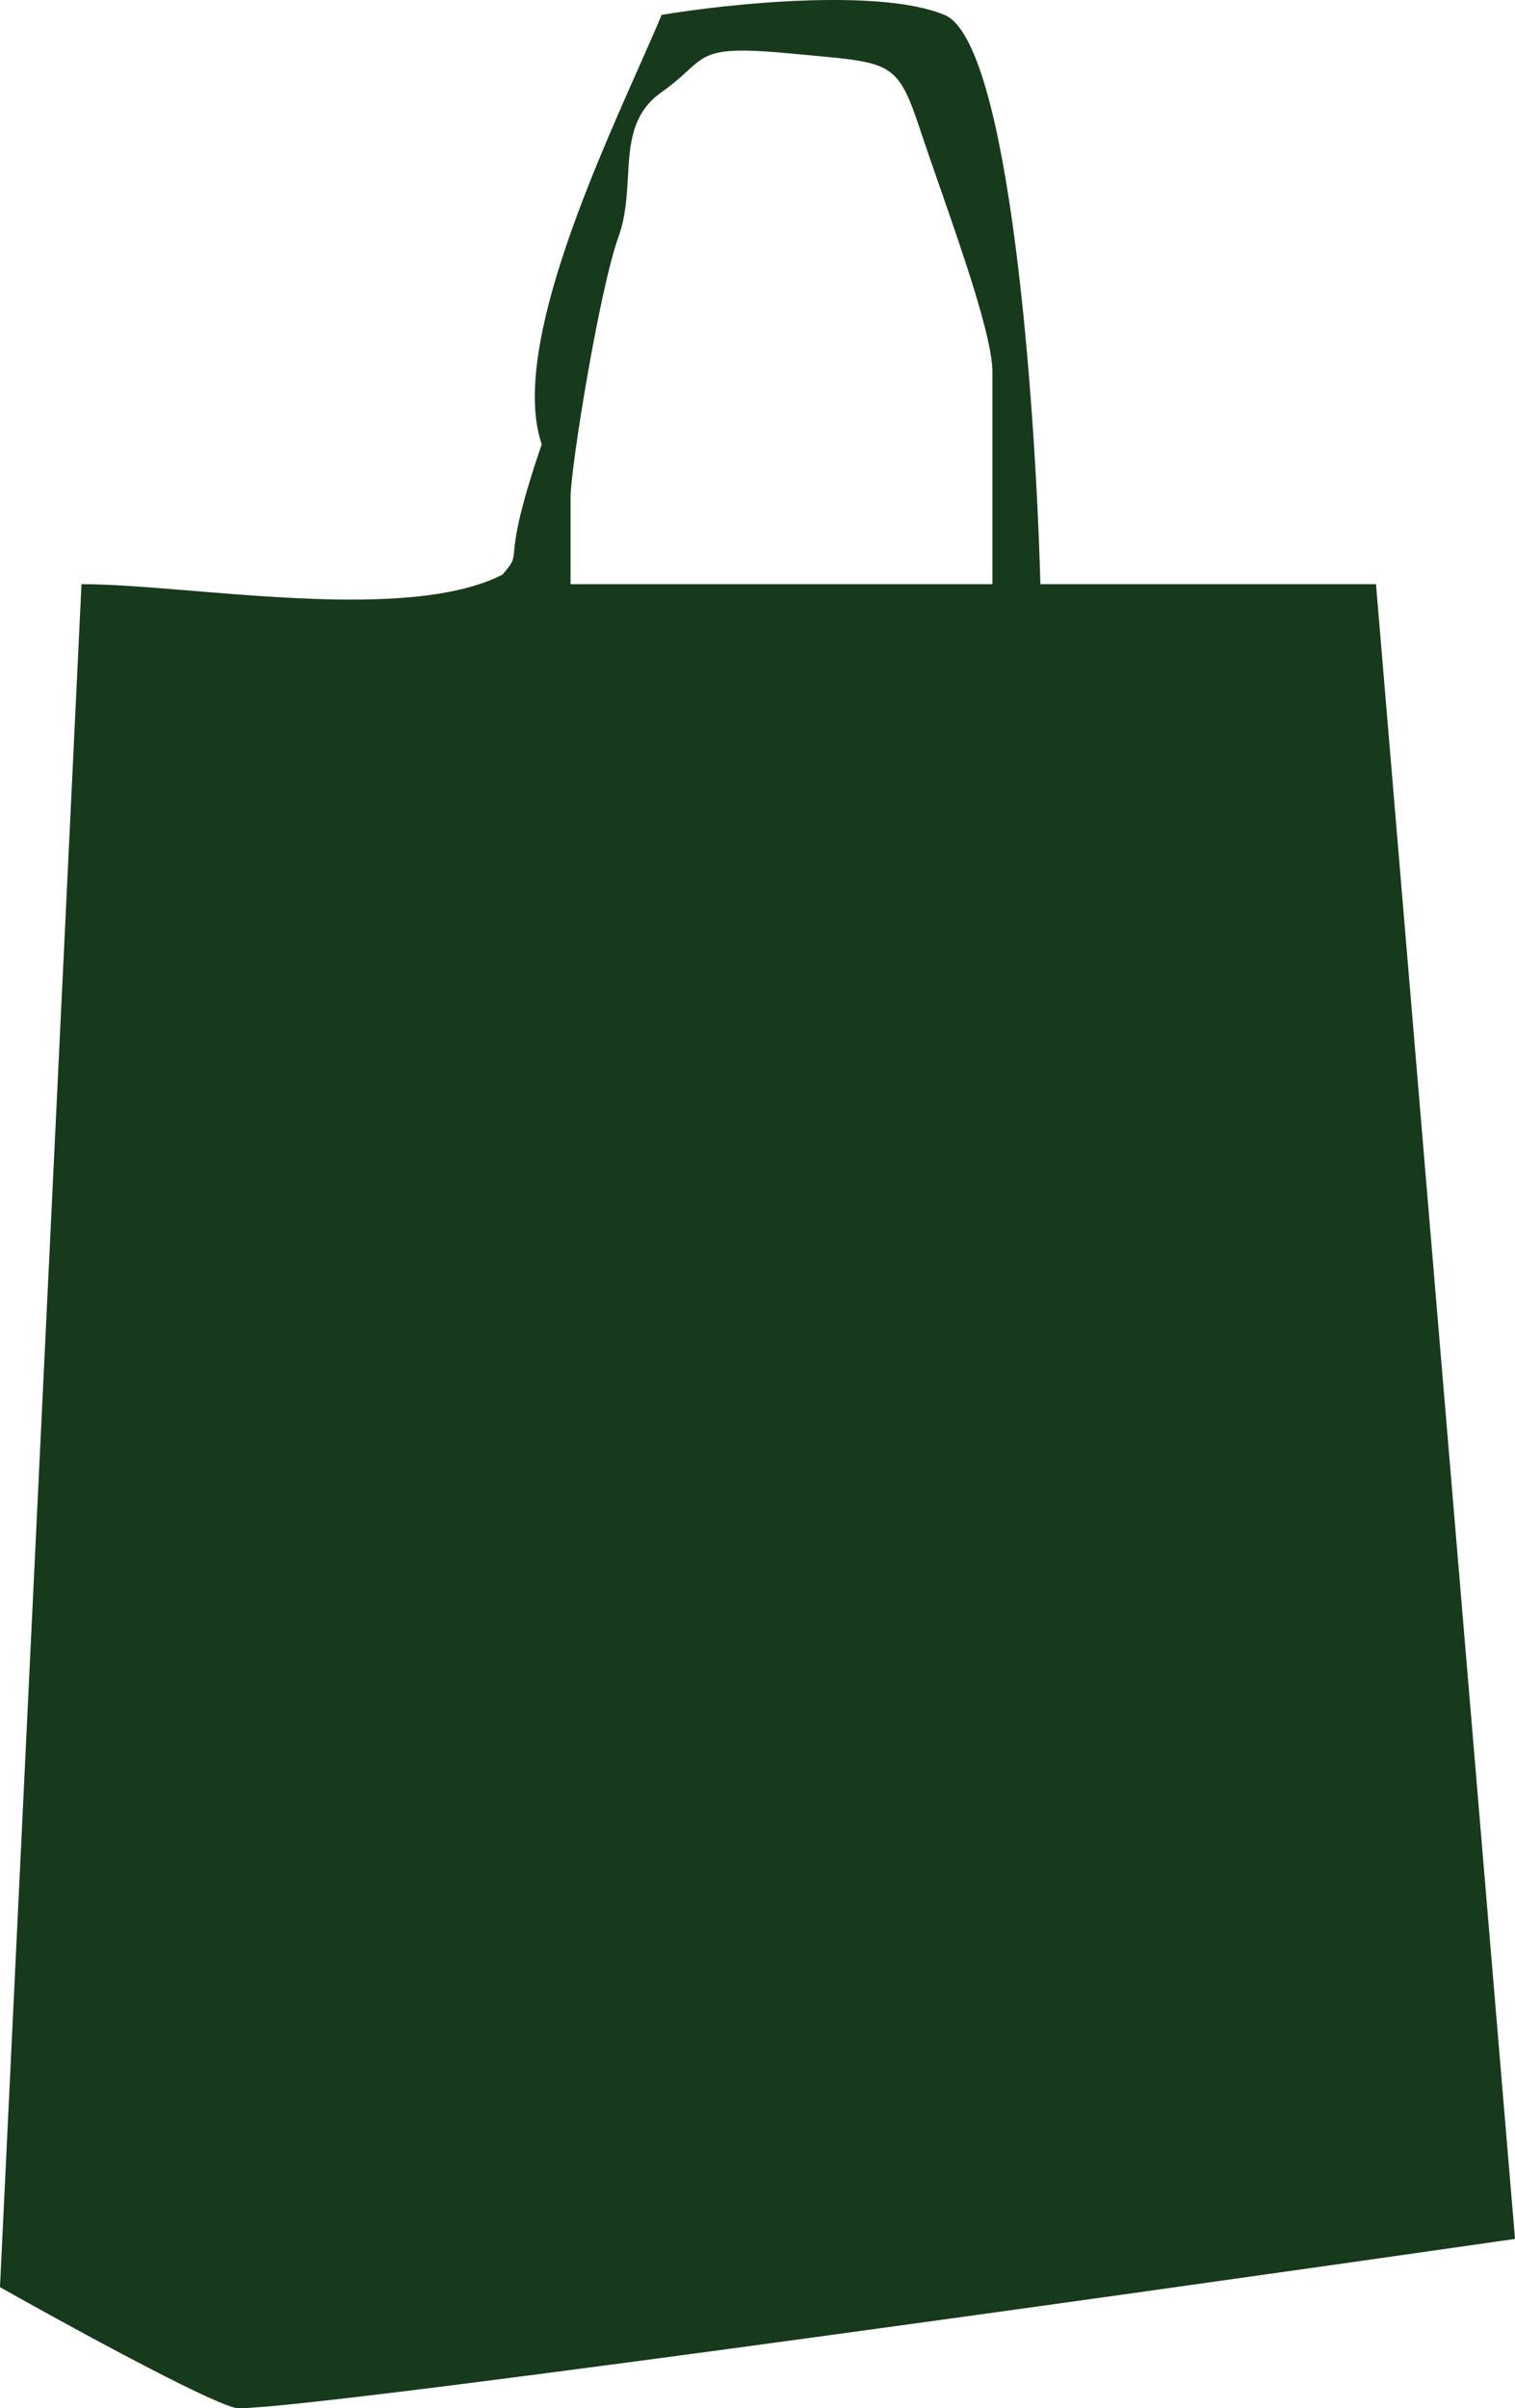
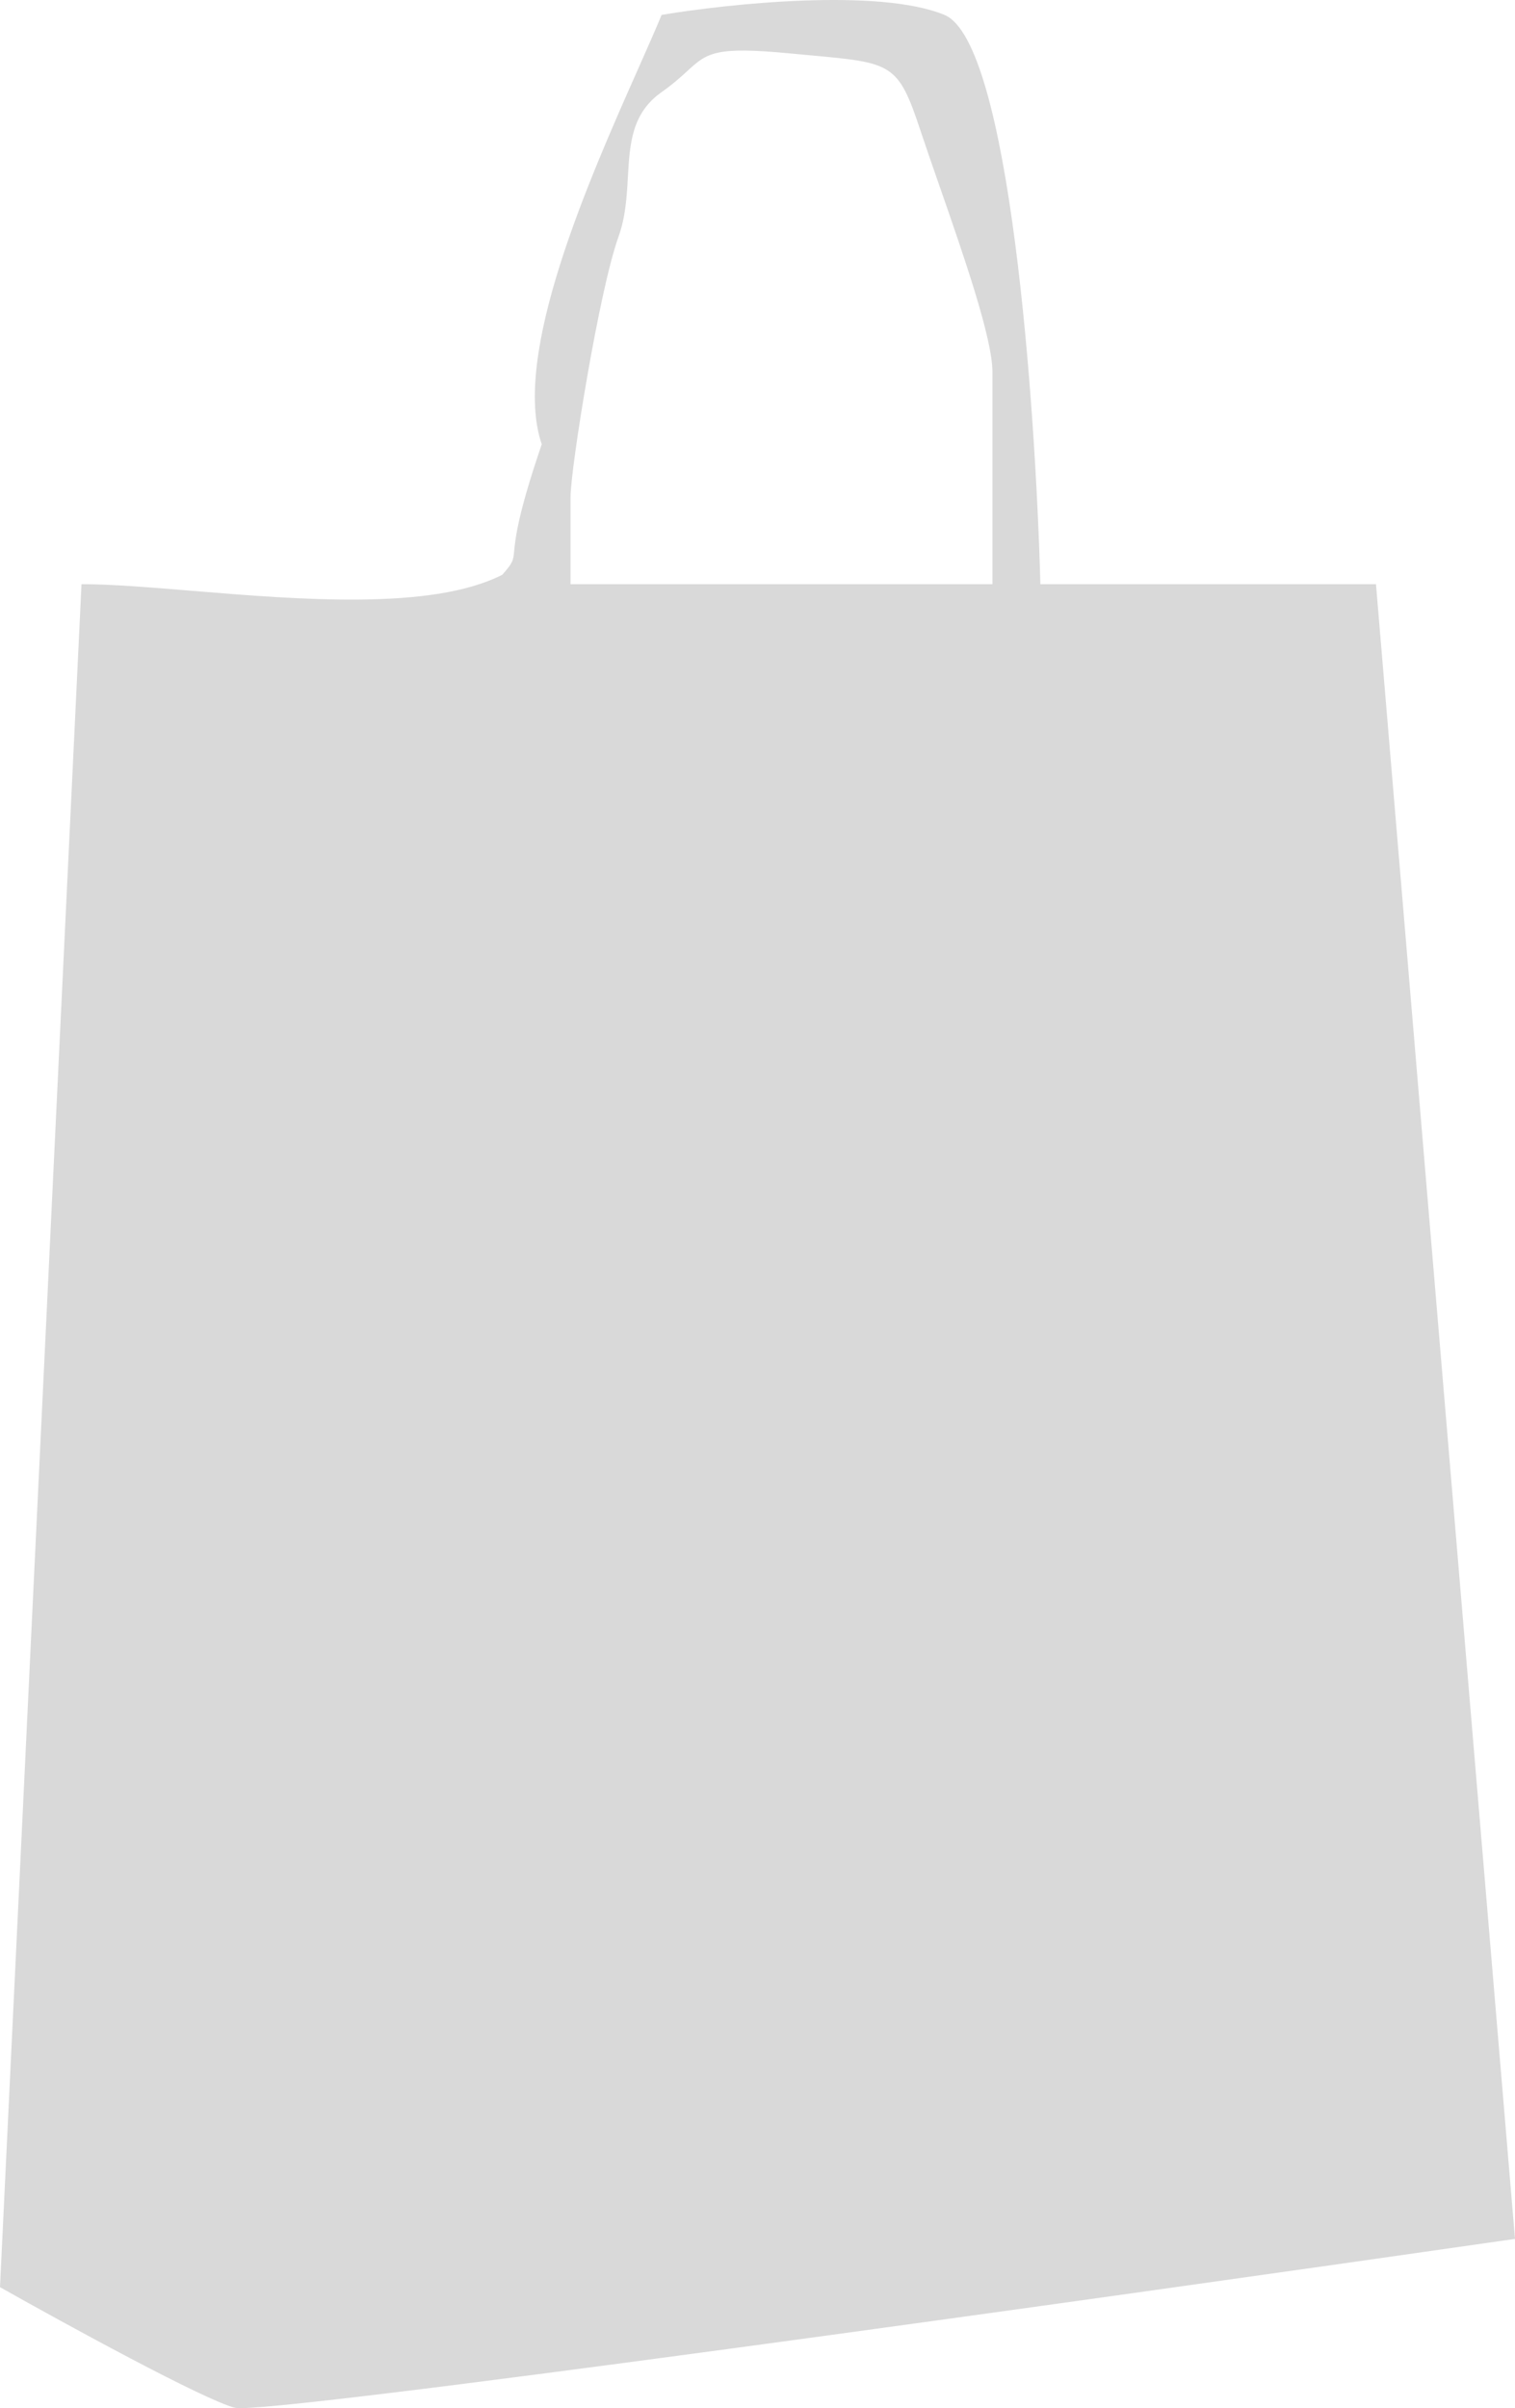
<svg xmlns="http://www.w3.org/2000/svg" width="56" height="89" viewBox="0 0 56 89" fill="none">
  <path fill-rule="evenodd" clip-rule="evenodd" d="M0 84.529C2.422 85.896 7.549 88.701 8.684 88.987C9.818 89.272 40.7 84.945 56 82.746L50.861 21.59H38.456C38.279 14.993 37.322 1.55 34.911 0.551C32.501 -0.447 26.937 0.135 24.456 0.551C24.225 1.109 23.925 1.784 23.589 2.542C21.774 6.631 18.895 13.12 20.025 16.42C19.139 19.005 19.051 19.905 19.006 20.356C18.97 20.726 18.963 20.792 18.566 21.242C15.97 22.566 11.088 22.164 7.09 21.835C5.535 21.707 4.114 21.59 3.013 21.59L0 84.529ZM21.089 21.59V18.381C21.089 17.311 22.152 10.714 22.861 8.753C23.125 8.023 23.168 7.269 23.209 6.545C23.278 5.323 23.343 4.188 24.456 3.404C24.88 3.105 25.162 2.847 25.397 2.633C26.142 1.951 26.41 1.706 29.241 1.978C29.5 2.003 29.743 2.025 29.97 2.046C32.99 2.323 33.201 2.343 34.025 4.83C34.221 5.421 34.46 6.108 34.714 6.836C35.608 9.405 36.684 12.495 36.684 13.745V21.59H21.089Z" fill="#D9D9D9" />
-   <path fill-rule="evenodd" clip-rule="evenodd" d="M0 84.529C2.422 85.896 7.549 88.701 8.684 88.987C9.818 89.272 40.7 84.945 56 82.746L50.861 21.59H38.456C38.279 14.993 37.322 1.55 34.911 0.551C32.501 -0.447 26.937 0.135 24.456 0.551C24.225 1.109 23.925 1.784 23.589 2.542C21.774 6.631 18.895 13.12 20.025 16.42C19.139 19.005 19.051 19.905 19.006 20.356C18.97 20.726 18.963 20.792 18.566 21.242C15.97 22.566 11.088 22.164 7.09 21.835C5.535 21.707 4.114 21.59 3.013 21.59L0 84.529ZM21.089 21.59V18.381C21.089 17.311 22.152 10.714 22.861 8.753C23.125 8.023 23.168 7.269 23.209 6.545C23.278 5.323 23.343 4.188 24.456 3.404C24.88 3.105 25.162 2.847 25.397 2.633C26.142 1.951 26.41 1.706 29.241 1.978C29.5 2.003 29.743 2.025 29.97 2.046C32.99 2.323 33.201 2.343 34.025 4.83C34.221 5.421 34.46 6.108 34.714 6.836C35.608 9.405 36.684 12.495 36.684 13.745V21.59H21.089Z" fill="#173A1C" />
</svg>